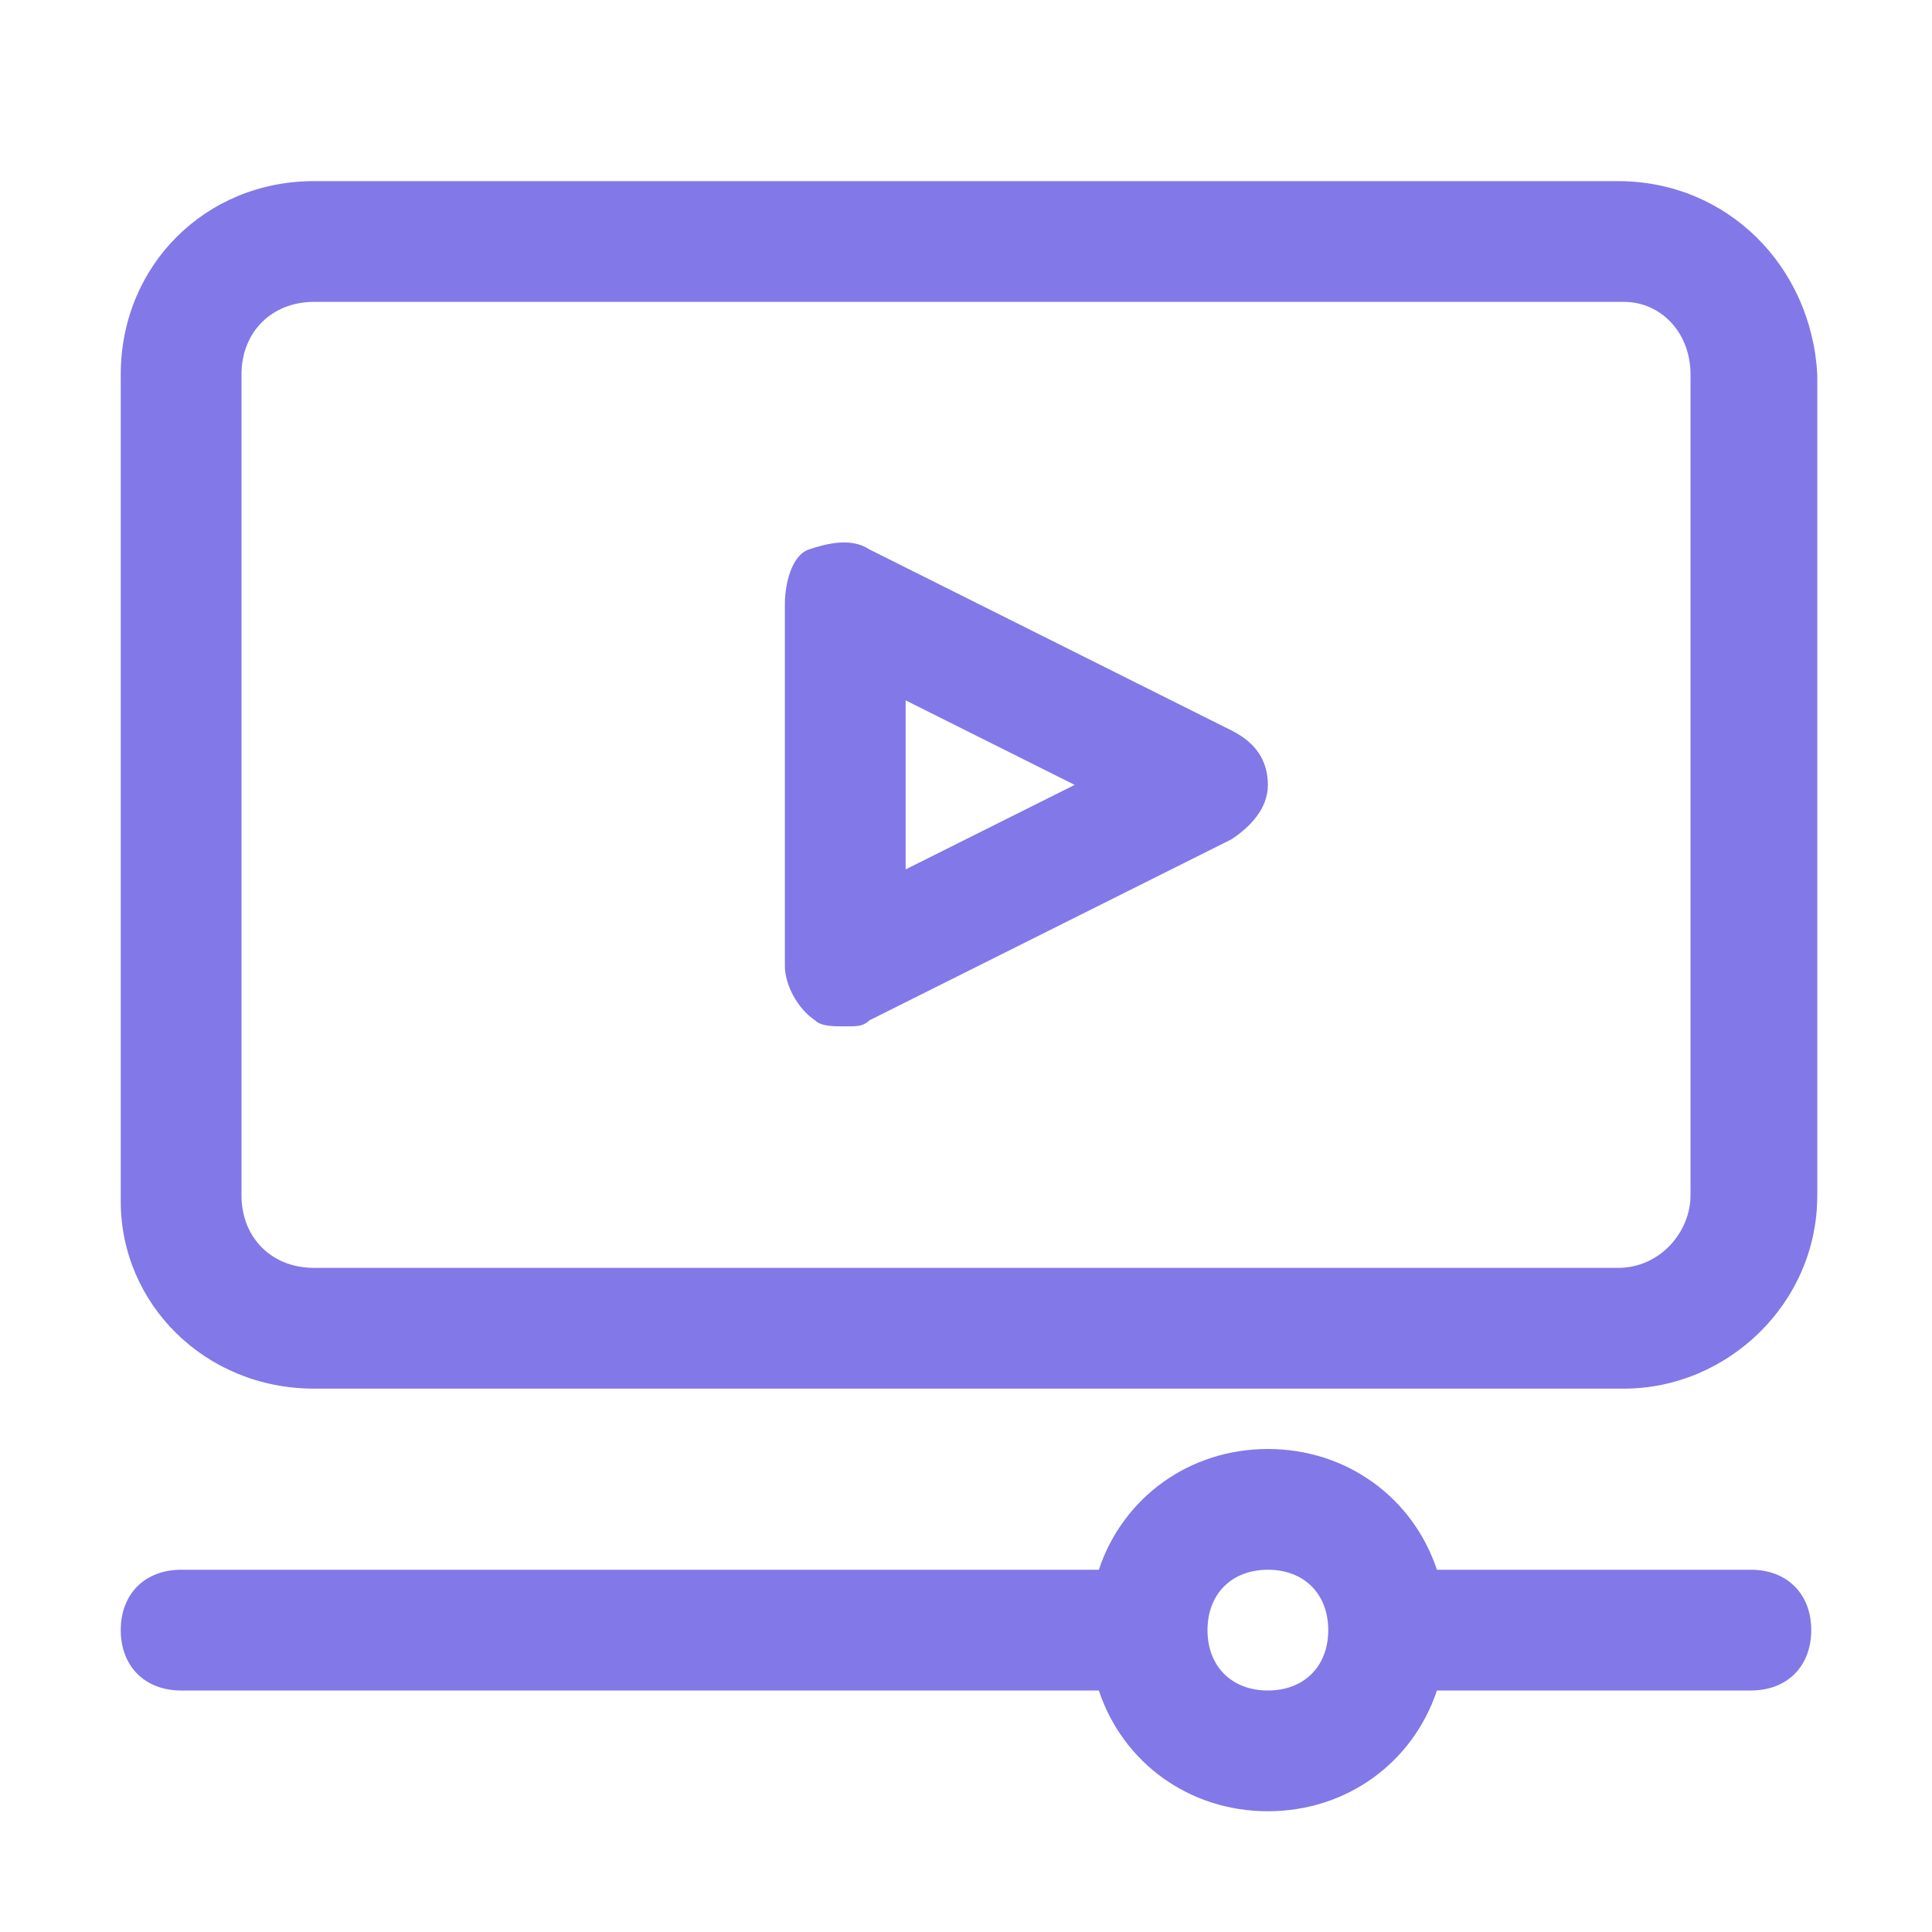
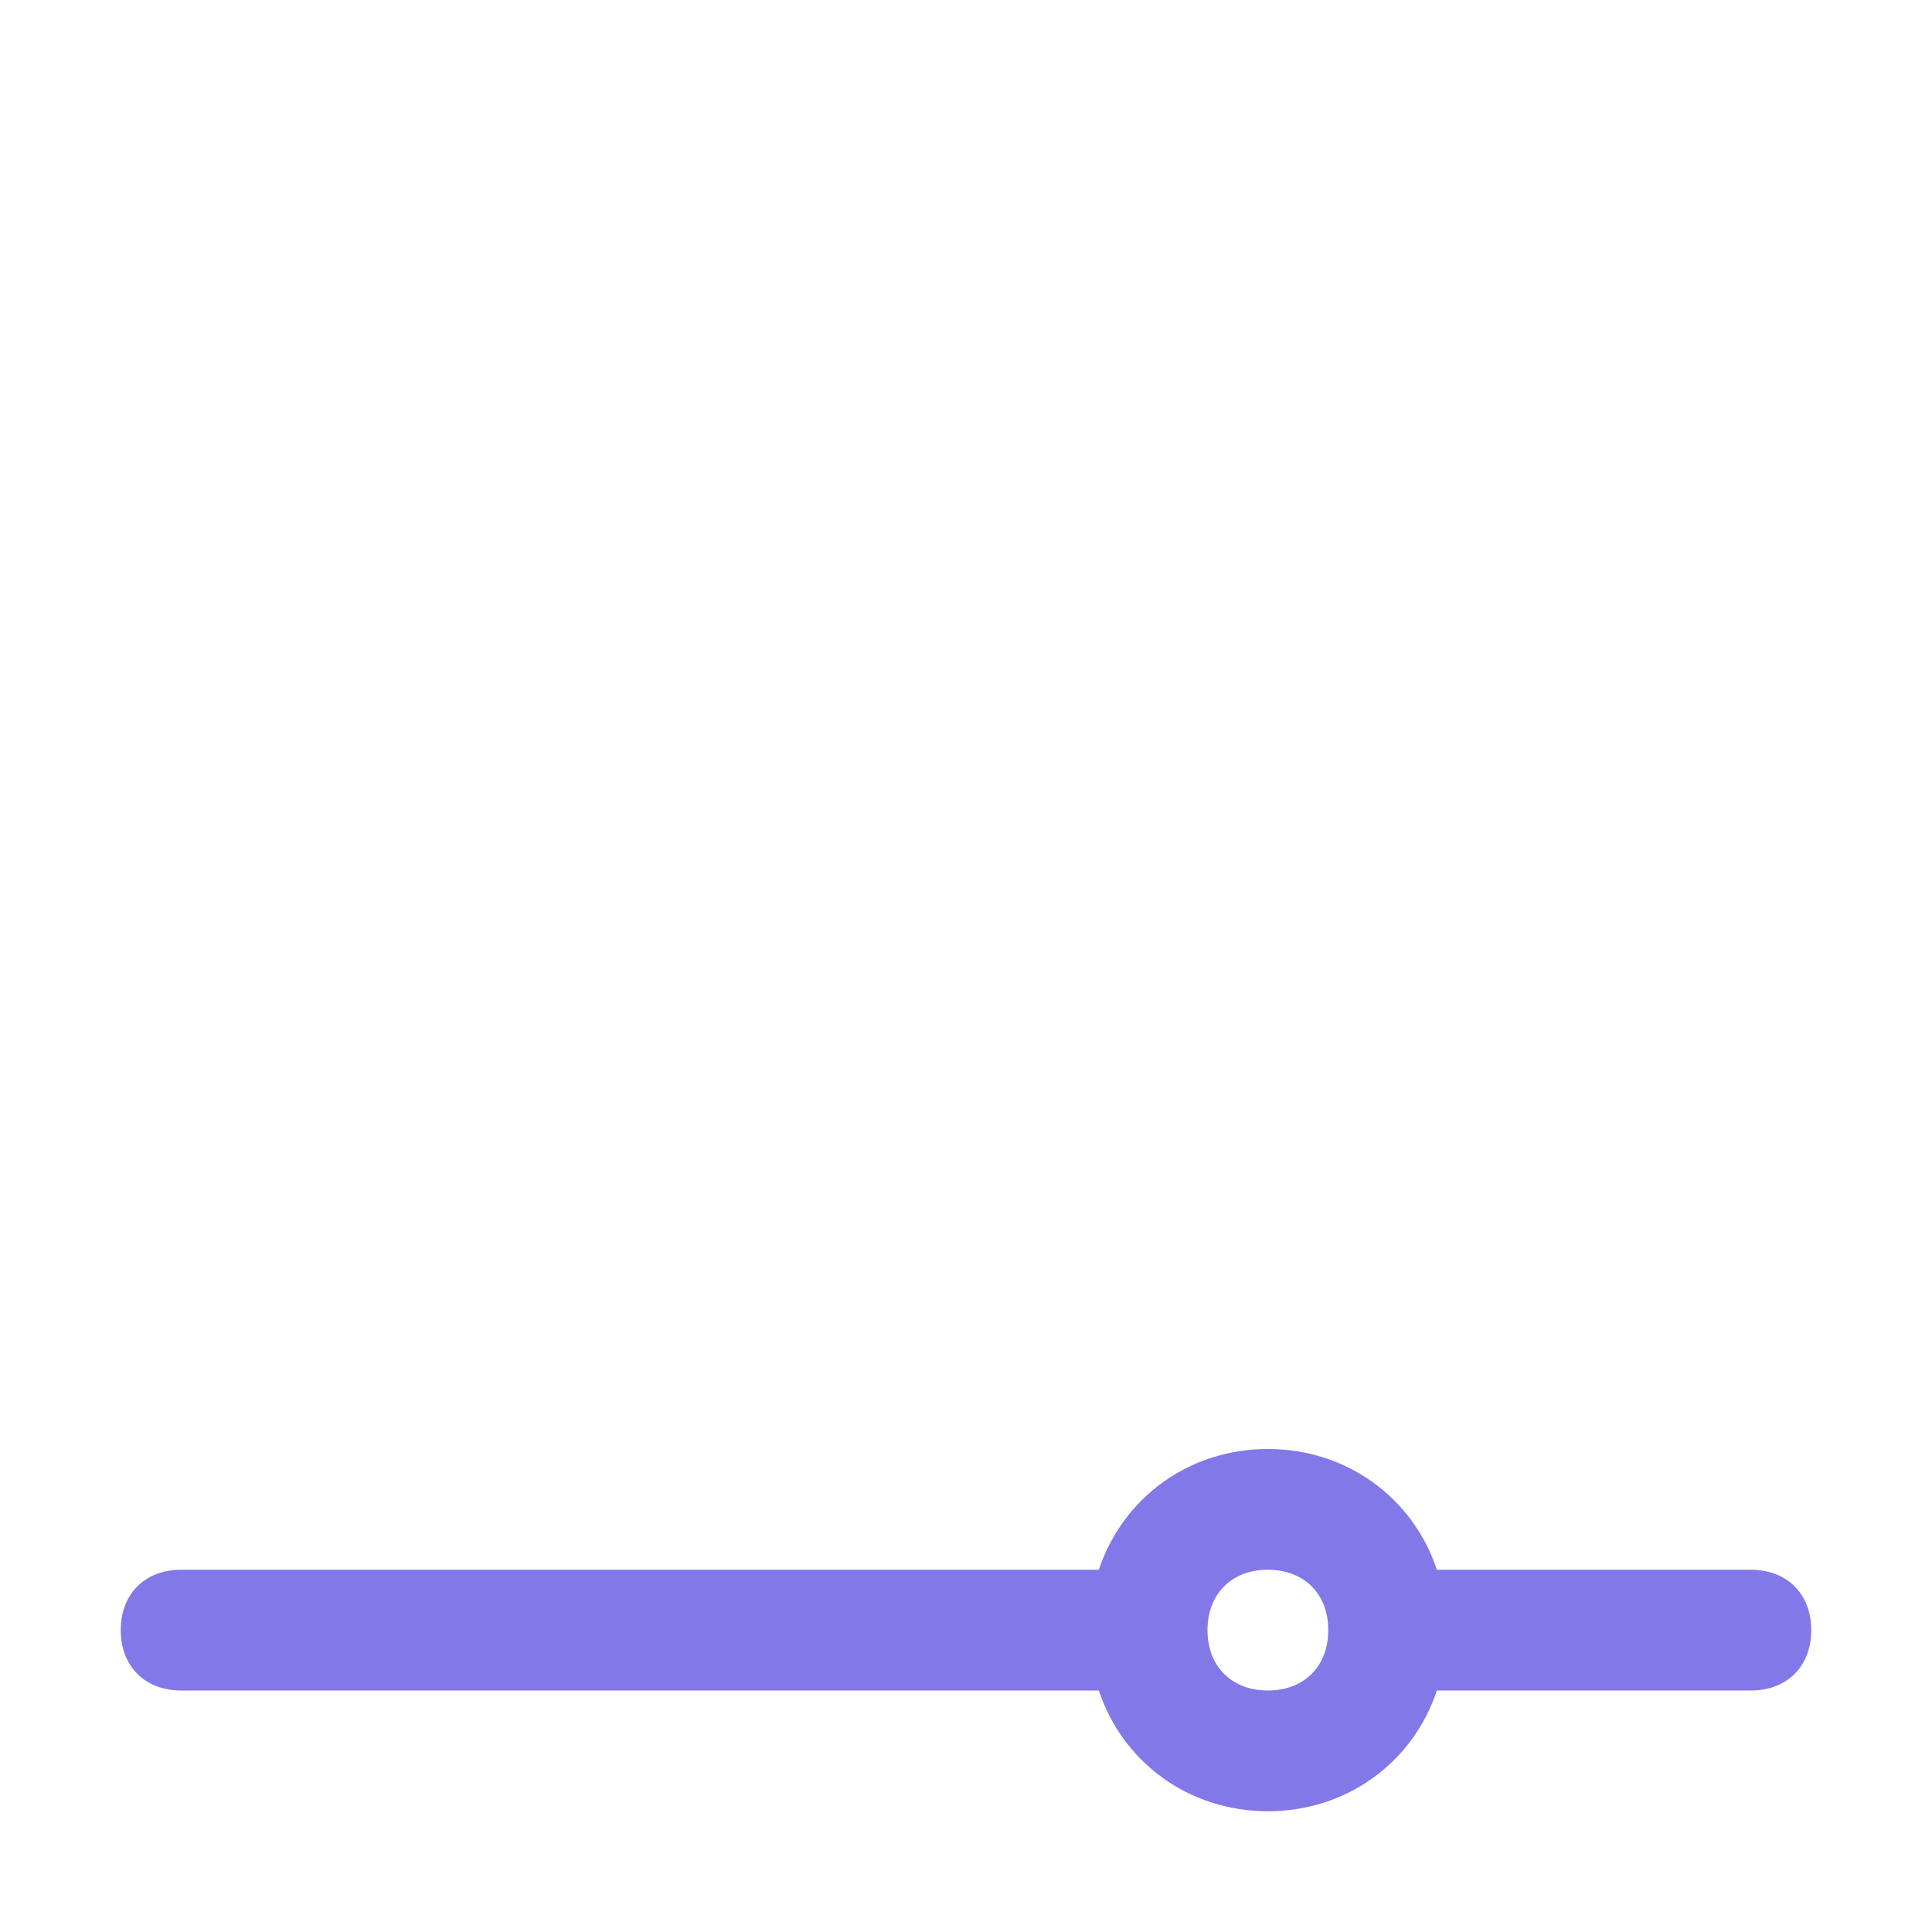
<svg xmlns="http://www.w3.org/2000/svg" id="tutorial" x="0px" y="0px" viewBox="0 0 32 32" style="enable-background:new 0 0 32 32;" xml:space="preserve">
  <style type="text/css"> .st0{fill:#8378E7;} </style>
  <g>
-     <path class="st0" d="M26.8,3H5.2C3.4,3,2,4.4,2,6.2v13.7C2,21.6,3.4,23,5.2,23h21.7c1.7,0,3.2-1.4,3.2-3.2V6.2 C30,4.4,28.6,3,26.8,3z M28,19.8c0,0.6-0.5,1.2-1.2,1.2H5.2C4.5,21,4,20.5,4,19.8V6.2C4,5.5,4.5,5,5.2,5h21.7C27.5,5,28,5.5,28,6.2 V19.8z" />
    <path class="st0" d="M29,26h-5.2c-0.4-1.2-1.5-2-2.8-2s-2.4,0.8-2.8,2H3c-0.6,0-1,0.4-1,1s0.4,1,1,1h15.2c0.4,1.2,1.5,2,2.8,2 s2.4-0.8,2.8-2H29c0.6,0,1-0.4,1-1S29.6,26,29,26z M21,28c-0.6,0-1-0.4-1-1s0.4-1,1-1s1,0.4,1,1S21.6,28,21,28z" />
-     <path class="st0" d="M20.4,12.1l-6-3c-0.3-0.2-0.7-0.1-1,0S13,9.7,13,10v6c0,0.3,0.2,0.7,0.5,0.9C13.6,17,13.8,17,14,17 c0.2,0,0.3,0,0.4-0.1l6-3c0.3-0.2,0.6-0.5,0.6-0.9S20.8,12.3,20.4,12.1z M15,14.4v-2.8l2.8,1.4L15,14.4z" />
  </g>
</svg>